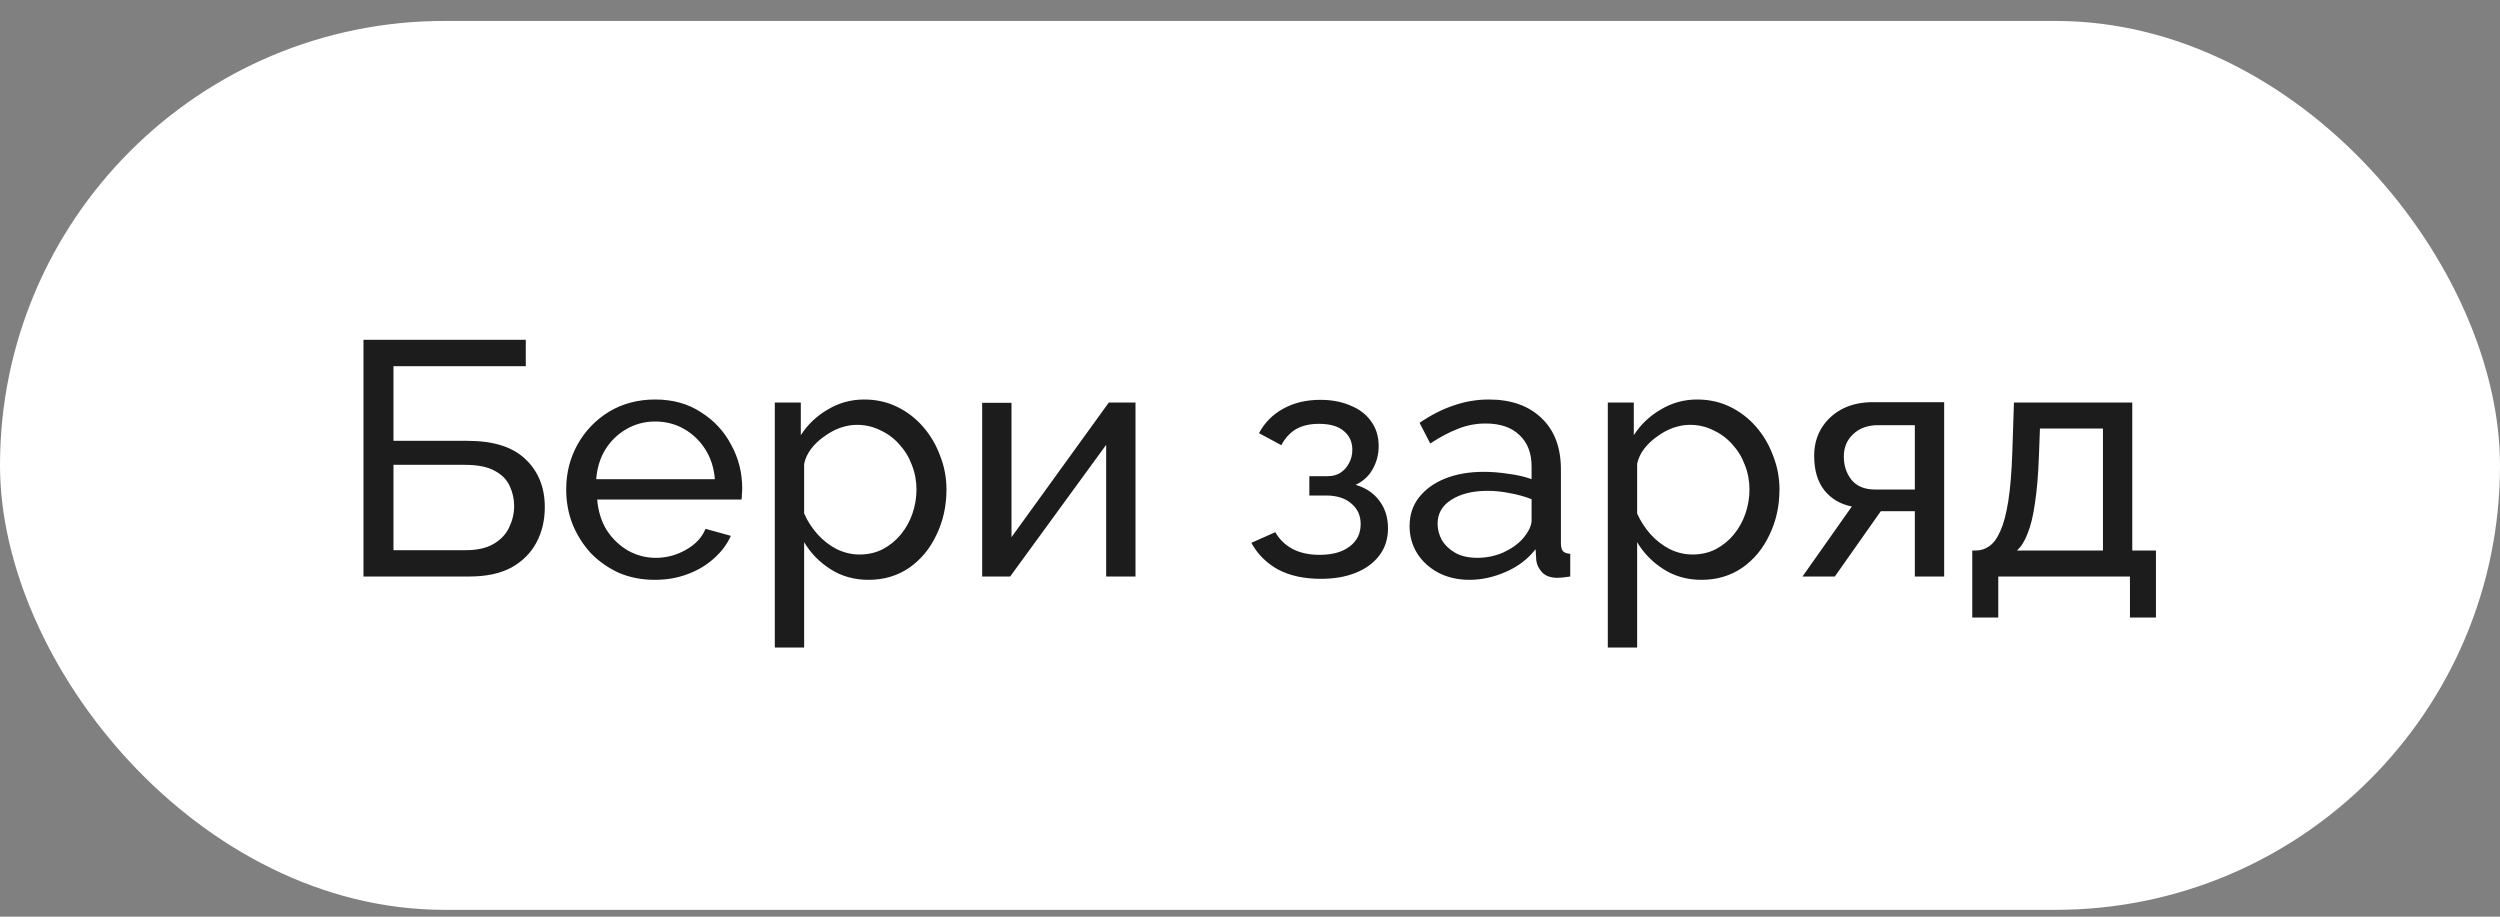
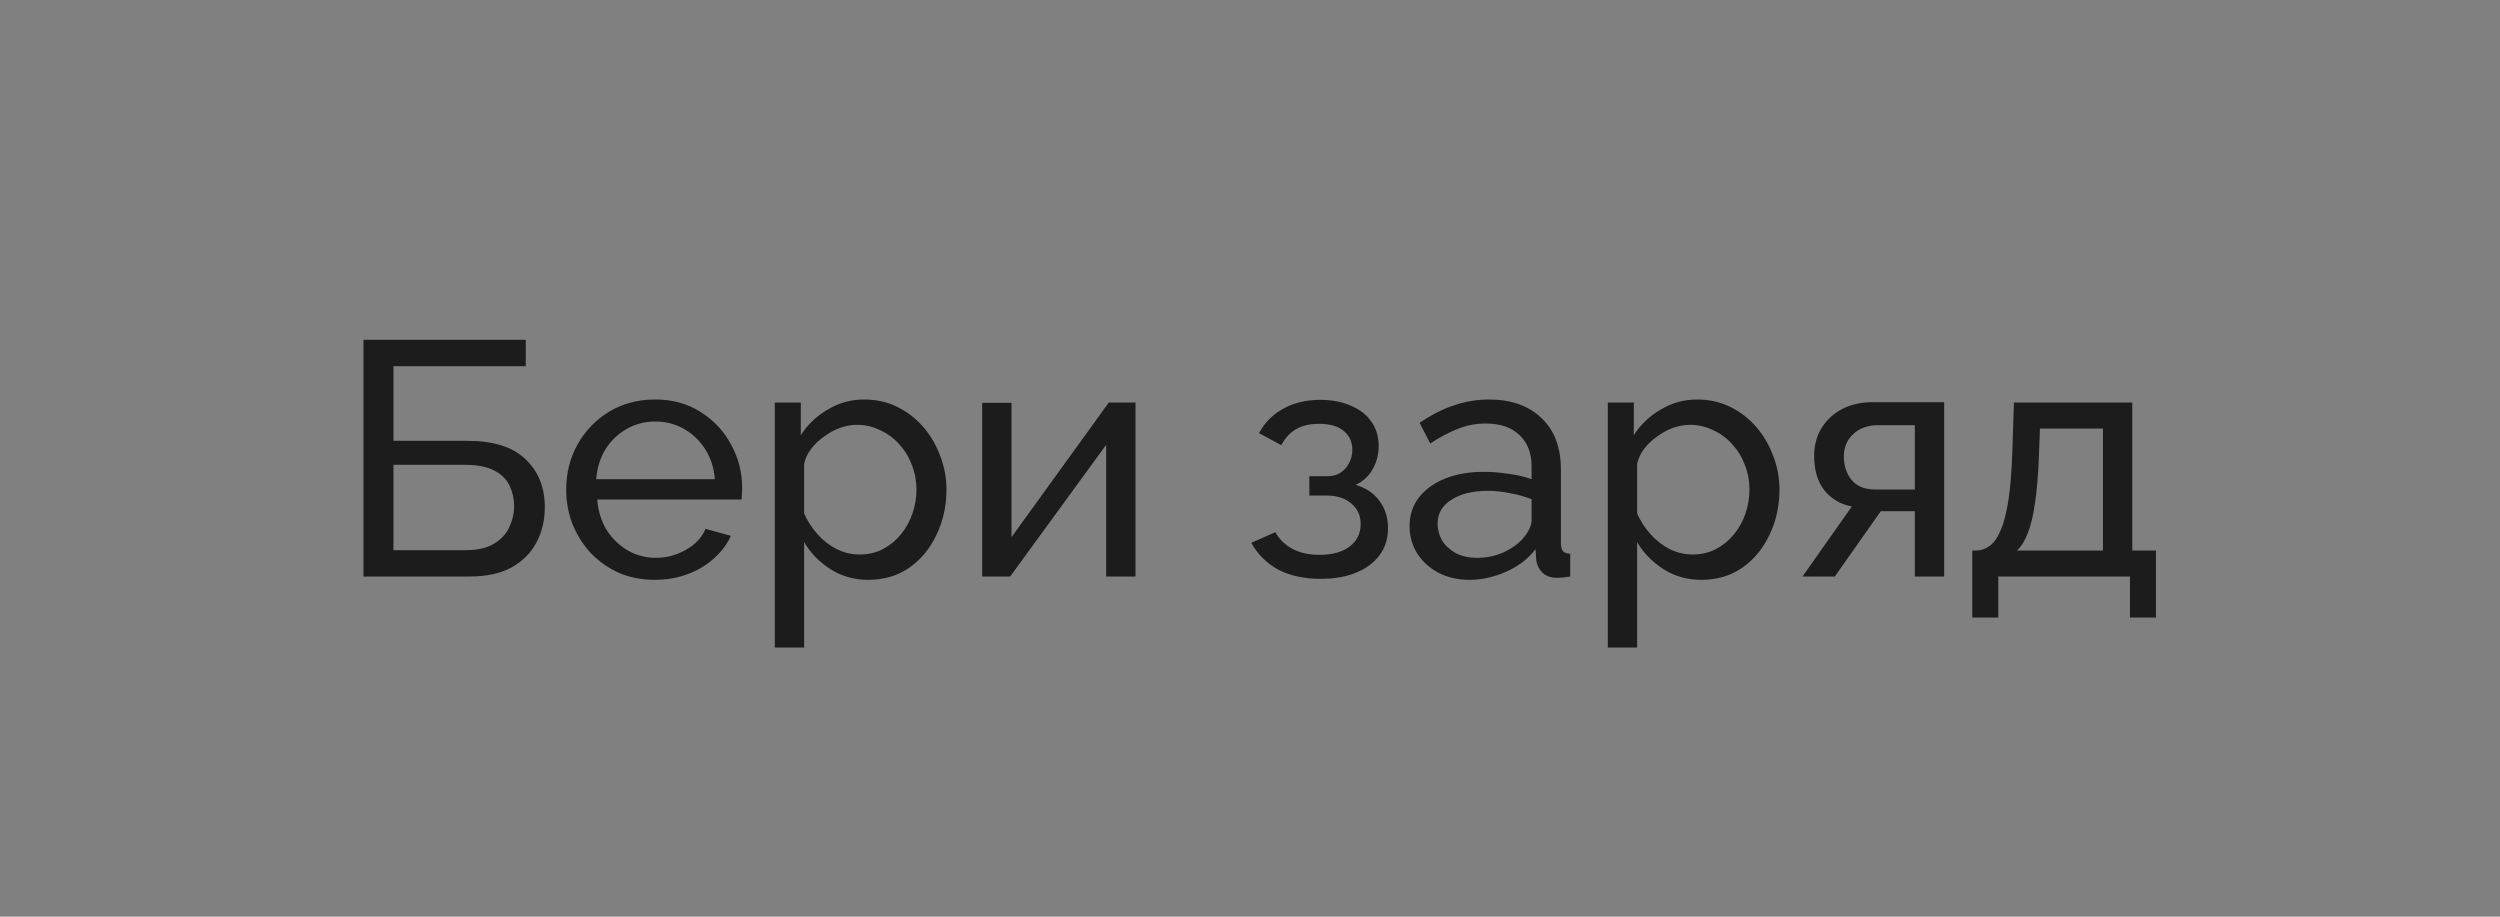
<svg xmlns="http://www.w3.org/2000/svg" width="90" height="33" viewBox="0 0 90 33" fill="none">
  <rect x="0" y="0" width="90" height="33" fill="#808080" stroke="none" />
-   <rect y="0.754" width="90" height="32" rx="16" fill="white" />
  <path d="M13.085 20.754V12.234H18.928V13.182H14.165V15.87H16.828C17.765 15.87 18.46 16.09 18.916 16.53C19.381 16.97 19.613 17.546 19.613 18.258C19.613 18.73 19.512 19.154 19.312 19.53C19.113 19.906 18.812 20.206 18.413 20.43C18.012 20.646 17.509 20.754 16.901 20.754H13.085ZM14.165 19.806H16.768C17.184 19.806 17.52 19.73 17.776 19.578C18.032 19.426 18.216 19.23 18.328 18.99C18.448 18.742 18.509 18.486 18.509 18.222C18.509 17.966 18.456 17.726 18.352 17.502C18.248 17.27 18.069 17.086 17.812 16.95C17.556 16.806 17.197 16.734 16.733 16.734H14.165V19.806ZM23.575 20.874C23.103 20.874 22.671 20.79 22.279 20.622C21.895 20.446 21.559 20.21 21.271 19.914C20.991 19.61 20.771 19.262 20.611 18.87C20.459 18.478 20.383 18.062 20.383 17.622C20.383 17.03 20.519 16.49 20.791 16.002C21.063 15.514 21.439 15.122 21.919 14.826C22.407 14.53 22.963 14.382 23.587 14.382C24.219 14.382 24.767 14.534 25.231 14.838C25.703 15.134 26.067 15.526 26.323 16.014C26.587 16.494 26.719 17.014 26.719 17.574C26.719 17.654 26.715 17.734 26.707 17.814C26.707 17.886 26.703 17.942 26.695 17.982H21.499C21.531 18.39 21.643 18.754 21.835 19.074C22.035 19.386 22.291 19.634 22.603 19.818C22.915 19.994 23.251 20.082 23.611 20.082C23.995 20.082 24.355 19.986 24.691 19.794C25.035 19.602 25.271 19.35 25.399 19.038L26.311 19.29C26.175 19.594 25.971 19.866 25.699 20.106C25.435 20.346 25.119 20.534 24.751 20.67C24.391 20.806 23.999 20.874 23.575 20.874ZM21.463 17.25H25.735C25.703 16.842 25.587 16.482 25.387 16.17C25.187 15.858 24.931 15.614 24.619 15.438C24.307 15.262 23.963 15.174 23.587 15.174C23.219 15.174 22.879 15.262 22.567 15.438C22.255 15.614 21.999 15.858 21.799 16.17C21.607 16.482 21.495 16.842 21.463 17.25ZM31.265 20.874C30.753 20.874 30.297 20.746 29.897 20.49C29.497 20.234 29.181 19.91 28.949 19.518V23.31H27.893V14.49H28.829V15.666C29.077 15.282 29.401 14.974 29.801 14.742C30.201 14.502 30.637 14.382 31.109 14.382C31.541 14.382 31.937 14.47 32.297 14.646C32.657 14.822 32.969 15.062 33.233 15.366C33.497 15.67 33.701 16.018 33.845 16.41C33.997 16.794 34.073 17.198 34.073 17.622C34.073 18.214 33.953 18.758 33.713 19.254C33.481 19.75 33.153 20.146 32.729 20.442C32.305 20.73 31.817 20.874 31.265 20.874ZM30.941 19.962C31.253 19.962 31.533 19.898 31.781 19.77C32.037 19.634 32.253 19.458 32.429 19.242C32.613 19.018 32.753 18.766 32.849 18.486C32.945 18.206 32.993 17.918 32.993 17.622C32.993 17.31 32.937 17.014 32.825 16.734C32.721 16.454 32.569 16.206 32.369 15.99C32.177 15.774 31.949 15.606 31.685 15.486C31.429 15.358 31.149 15.294 30.845 15.294C30.653 15.294 30.453 15.33 30.245 15.402C30.045 15.474 29.853 15.578 29.669 15.714C29.485 15.842 29.329 15.99 29.201 16.158C29.073 16.326 28.989 16.506 28.949 16.698V18.486C29.069 18.758 29.229 19.006 29.429 19.23C29.629 19.454 29.861 19.634 30.125 19.77C30.389 19.898 30.661 19.962 30.941 19.962ZM35.358 20.754V14.502H36.414V19.338L39.918 14.49H40.878V20.754H39.822V16.014L36.366 20.754H35.358ZM47.556 20.838C46.948 20.838 46.432 20.726 46.008 20.502C45.592 20.27 45.272 19.95 45.048 19.542L45.912 19.158C46.056 19.414 46.26 19.614 46.524 19.758C46.796 19.902 47.124 19.974 47.508 19.974C47.964 19.974 48.324 19.874 48.588 19.674C48.852 19.474 48.984 19.206 48.984 18.87C48.984 18.566 48.876 18.322 48.66 18.138C48.452 17.946 48.156 17.846 47.772 17.838H47.136V17.142H47.808C47.976 17.142 48.124 17.102 48.252 17.022C48.388 16.934 48.492 16.818 48.564 16.674C48.644 16.53 48.684 16.37 48.684 16.194C48.684 15.914 48.584 15.69 48.384 15.522C48.184 15.346 47.884 15.258 47.484 15.258C47.156 15.258 46.88 15.322 46.656 15.45C46.44 15.578 46.264 15.77 46.128 16.026L45.324 15.594C45.524 15.218 45.812 14.926 46.188 14.718C46.572 14.502 47.02 14.394 47.532 14.394C47.94 14.394 48.3 14.462 48.612 14.598C48.932 14.726 49.18 14.914 49.356 15.162C49.54 15.41 49.632 15.71 49.632 16.062C49.632 16.358 49.56 16.634 49.416 16.89C49.28 17.138 49.076 17.326 48.804 17.454C49.18 17.566 49.468 17.762 49.668 18.042C49.868 18.314 49.968 18.638 49.968 19.014C49.968 19.398 49.864 19.726 49.656 19.998C49.448 20.27 49.164 20.478 48.804 20.622C48.444 20.766 48.028 20.838 47.556 20.838ZM50.745 18.942C50.745 18.542 50.857 18.198 51.081 17.91C51.313 17.614 51.629 17.386 52.029 17.226C52.429 17.066 52.893 16.986 53.421 16.986C53.701 16.986 53.997 17.01 54.309 17.058C54.621 17.098 54.897 17.162 55.137 17.25V16.794C55.137 16.314 54.993 15.938 54.705 15.666C54.417 15.386 54.009 15.246 53.481 15.246C53.137 15.246 52.805 15.31 52.485 15.438C52.173 15.558 51.841 15.734 51.489 15.966L51.105 15.222C51.513 14.942 51.921 14.734 52.329 14.598C52.737 14.454 53.161 14.382 53.601 14.382C54.401 14.382 55.033 14.606 55.497 15.054C55.961 15.494 56.193 16.11 56.193 16.902V19.554C56.193 19.682 56.217 19.778 56.265 19.842C56.321 19.898 56.409 19.93 56.529 19.938V20.754C56.425 20.77 56.333 20.782 56.253 20.79C56.181 20.798 56.121 20.802 56.073 20.802C55.825 20.802 55.637 20.734 55.509 20.598C55.389 20.462 55.321 20.318 55.305 20.166L55.281 19.77C55.009 20.122 54.653 20.394 54.213 20.586C53.773 20.778 53.337 20.874 52.905 20.874C52.489 20.874 52.117 20.79 51.789 20.622C51.461 20.446 51.205 20.214 51.021 19.926C50.837 19.63 50.745 19.302 50.745 18.942ZM54.825 19.386C54.921 19.274 54.997 19.162 55.053 19.05C55.109 18.93 55.137 18.83 55.137 18.75V17.97C54.889 17.874 54.629 17.802 54.357 17.754C54.085 17.698 53.817 17.67 53.553 17.67C53.017 17.67 52.581 17.778 52.245 17.994C51.917 18.202 51.753 18.49 51.753 18.858C51.753 19.058 51.805 19.254 51.909 19.446C52.021 19.63 52.181 19.782 52.389 19.902C52.605 20.022 52.869 20.082 53.181 20.082C53.509 20.082 53.821 20.018 54.117 19.89C54.413 19.754 54.649 19.586 54.825 19.386ZM61.253 20.874C60.741 20.874 60.285 20.746 59.885 20.49C59.485 20.234 59.169 19.91 58.937 19.518V23.31H57.881V14.49H58.817V15.666C59.065 15.282 59.389 14.974 59.789 14.742C60.189 14.502 60.625 14.382 61.097 14.382C61.529 14.382 61.925 14.47 62.285 14.646C62.645 14.822 62.957 15.062 63.221 15.366C63.485 15.67 63.689 16.018 63.833 16.41C63.985 16.794 64.061 17.198 64.061 17.622C64.061 18.214 63.941 18.758 63.701 19.254C63.469 19.75 63.141 20.146 62.717 20.442C62.293 20.73 61.805 20.874 61.253 20.874ZM60.929 19.962C61.241 19.962 61.521 19.898 61.769 19.77C62.025 19.634 62.241 19.458 62.417 19.242C62.601 19.018 62.741 18.766 62.837 18.486C62.933 18.206 62.981 17.918 62.981 17.622C62.981 17.31 62.925 17.014 62.813 16.734C62.709 16.454 62.557 16.206 62.357 15.99C62.165 15.774 61.937 15.606 61.673 15.486C61.417 15.358 61.137 15.294 60.833 15.294C60.641 15.294 60.441 15.33 60.233 15.402C60.033 15.474 59.841 15.578 59.657 15.714C59.473 15.842 59.317 15.99 59.189 16.158C59.061 16.326 58.977 16.506 58.937 16.698V18.486C59.057 18.758 59.217 19.006 59.417 19.23C59.617 19.454 59.849 19.634 60.113 19.77C60.377 19.898 60.649 19.962 60.929 19.962ZM64.89 20.754L66.666 18.234C66.258 18.154 65.93 17.962 65.682 17.658C65.434 17.346 65.31 16.93 65.31 16.41C65.31 16.034 65.398 15.702 65.574 15.414C65.75 15.126 65.994 14.898 66.306 14.73C66.626 14.562 66.998 14.478 67.422 14.478H69.99V20.754H68.934V18.402H67.71L66.054 20.754H64.89ZM67.494 17.622H68.934V15.306H67.614C67.238 15.306 66.938 15.414 66.714 15.63C66.49 15.838 66.378 16.106 66.378 16.434C66.378 16.762 66.47 17.042 66.654 17.274C66.846 17.506 67.126 17.622 67.494 17.622ZM71.002 22.23V19.818H71.134C71.31 19.818 71.47 19.766 71.614 19.662C71.766 19.558 71.898 19.378 72.01 19.122C72.13 18.858 72.226 18.498 72.298 18.042C72.37 17.586 72.418 17.006 72.442 16.302L72.502 14.49H76.762V19.818H77.614V22.23H76.678V20.754H71.938V22.23H71.002ZM72.61 19.818H75.706V15.426H73.438L73.402 16.398C73.378 17.078 73.33 17.65 73.258 18.114C73.194 18.57 73.106 18.934 72.994 19.206C72.89 19.478 72.762 19.682 72.61 19.818Z" fill="#1C1C1C" />
</svg>